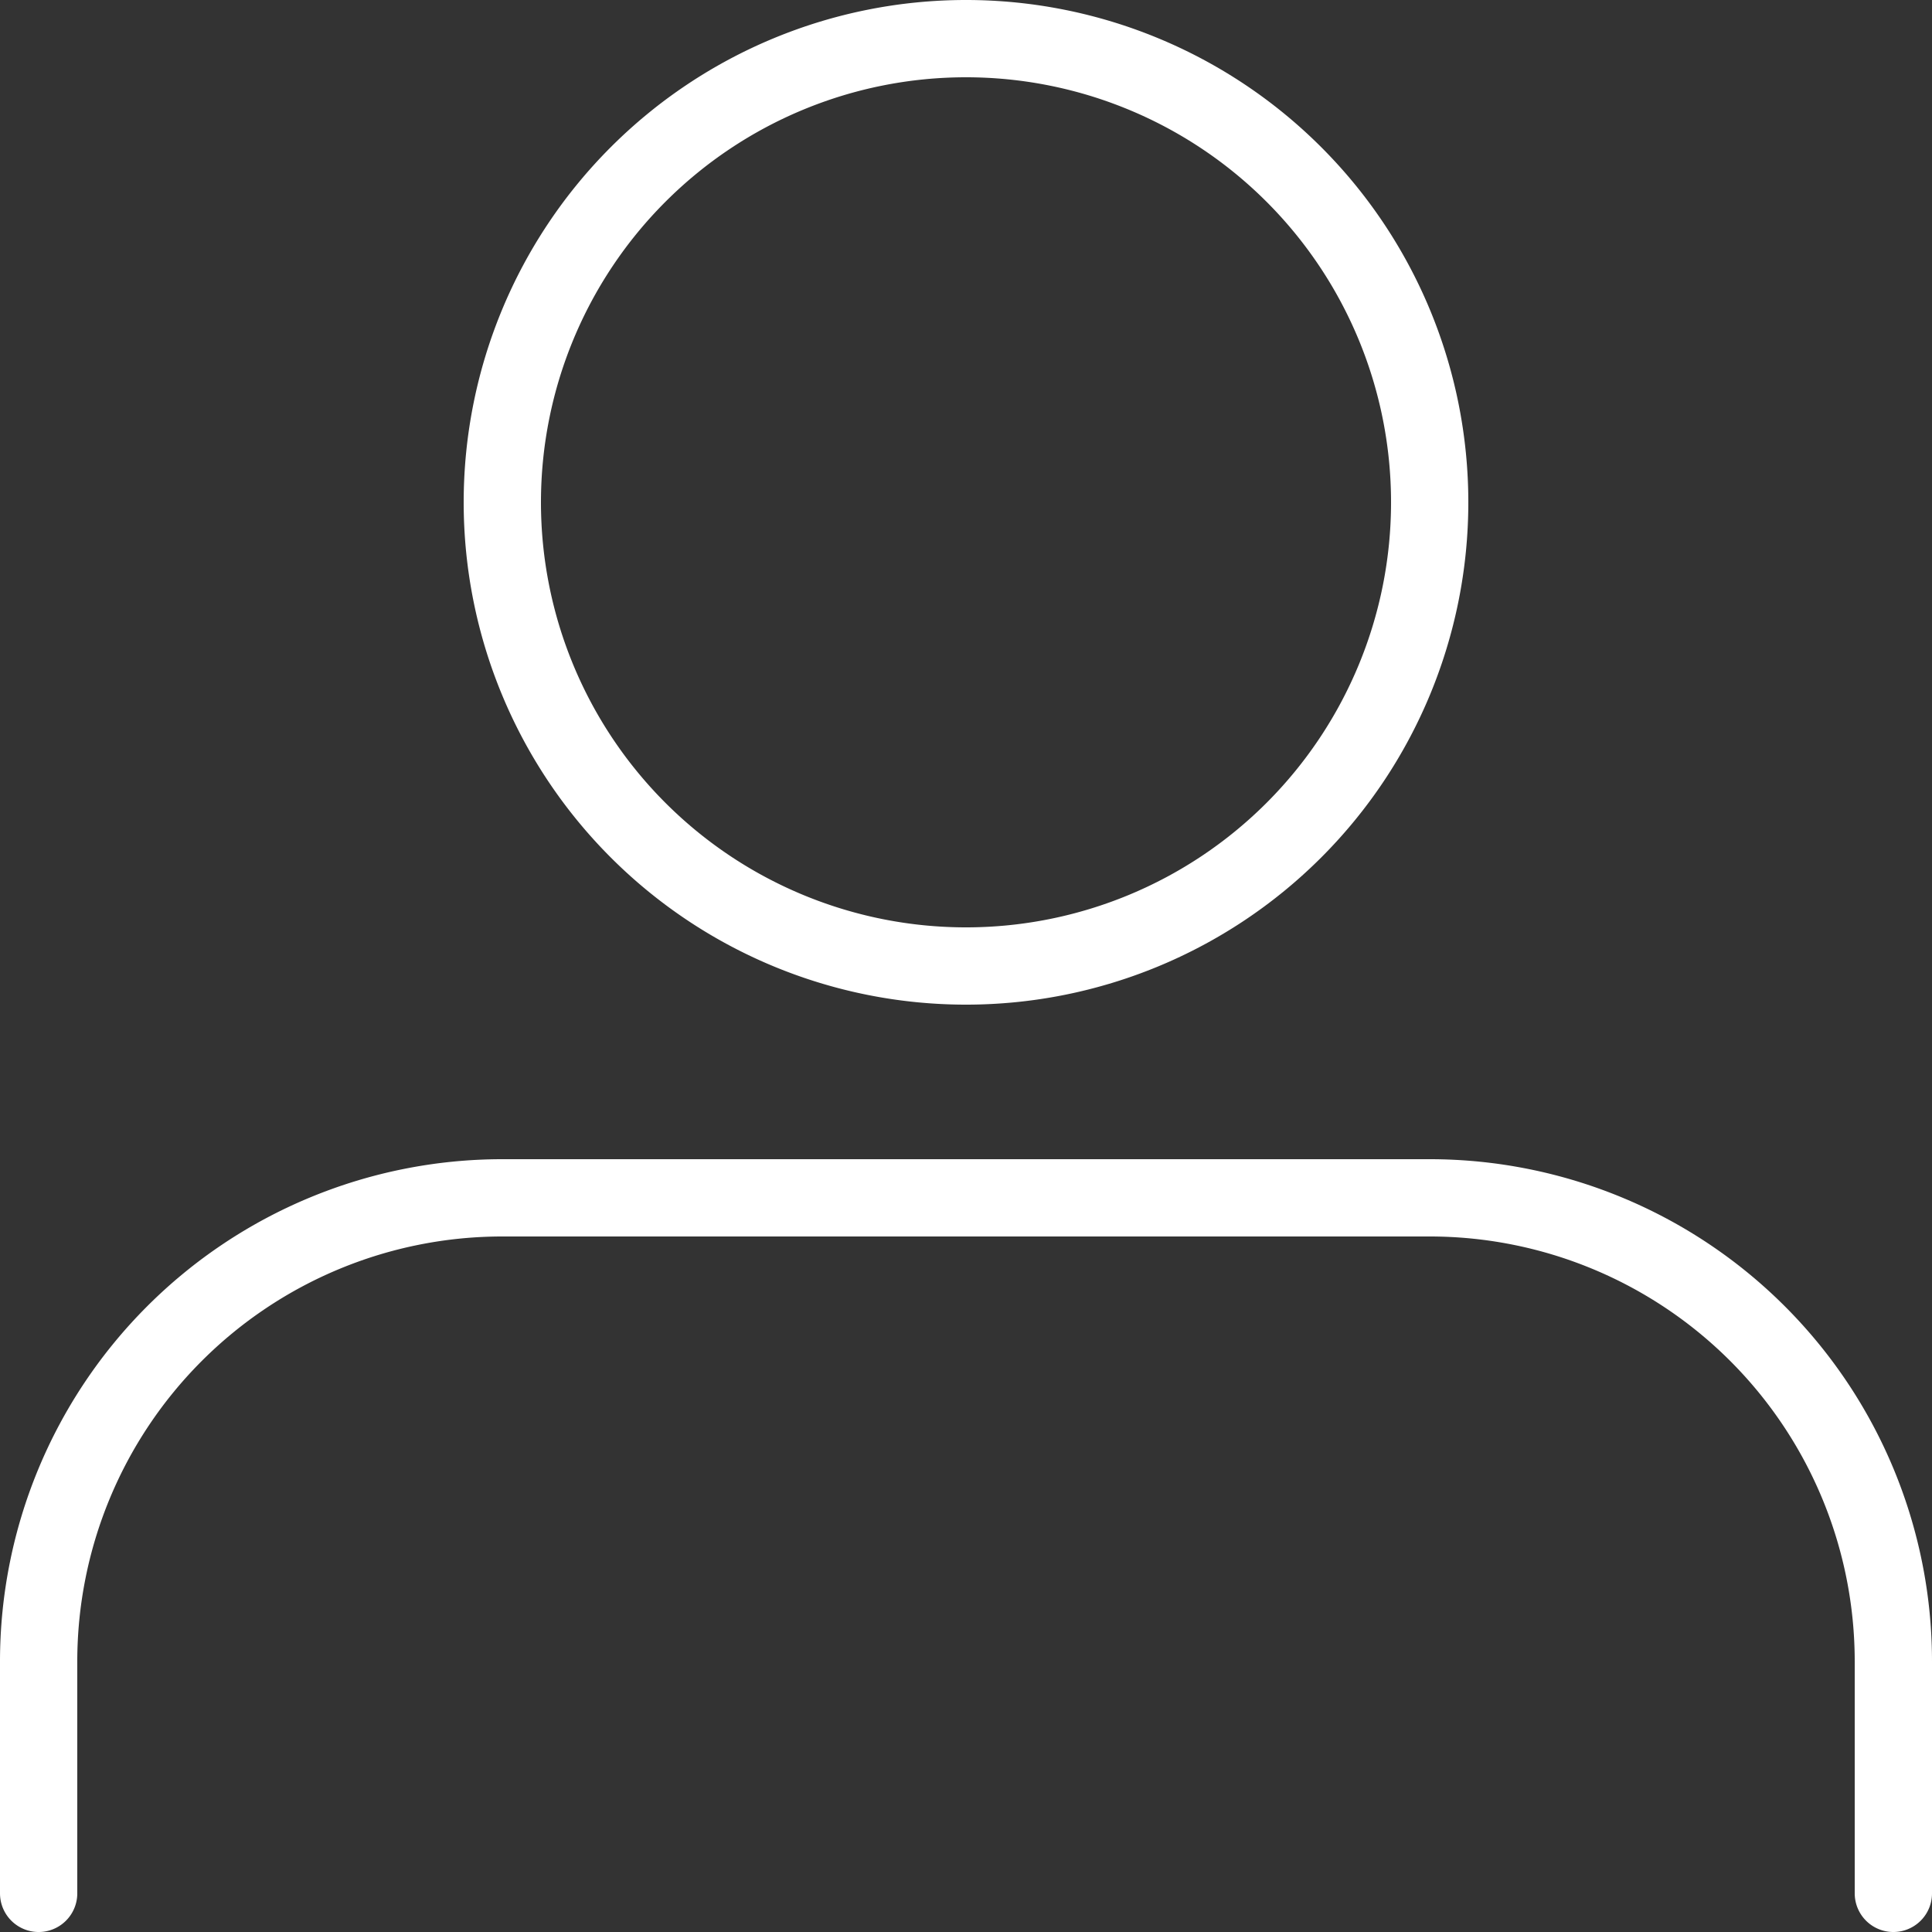
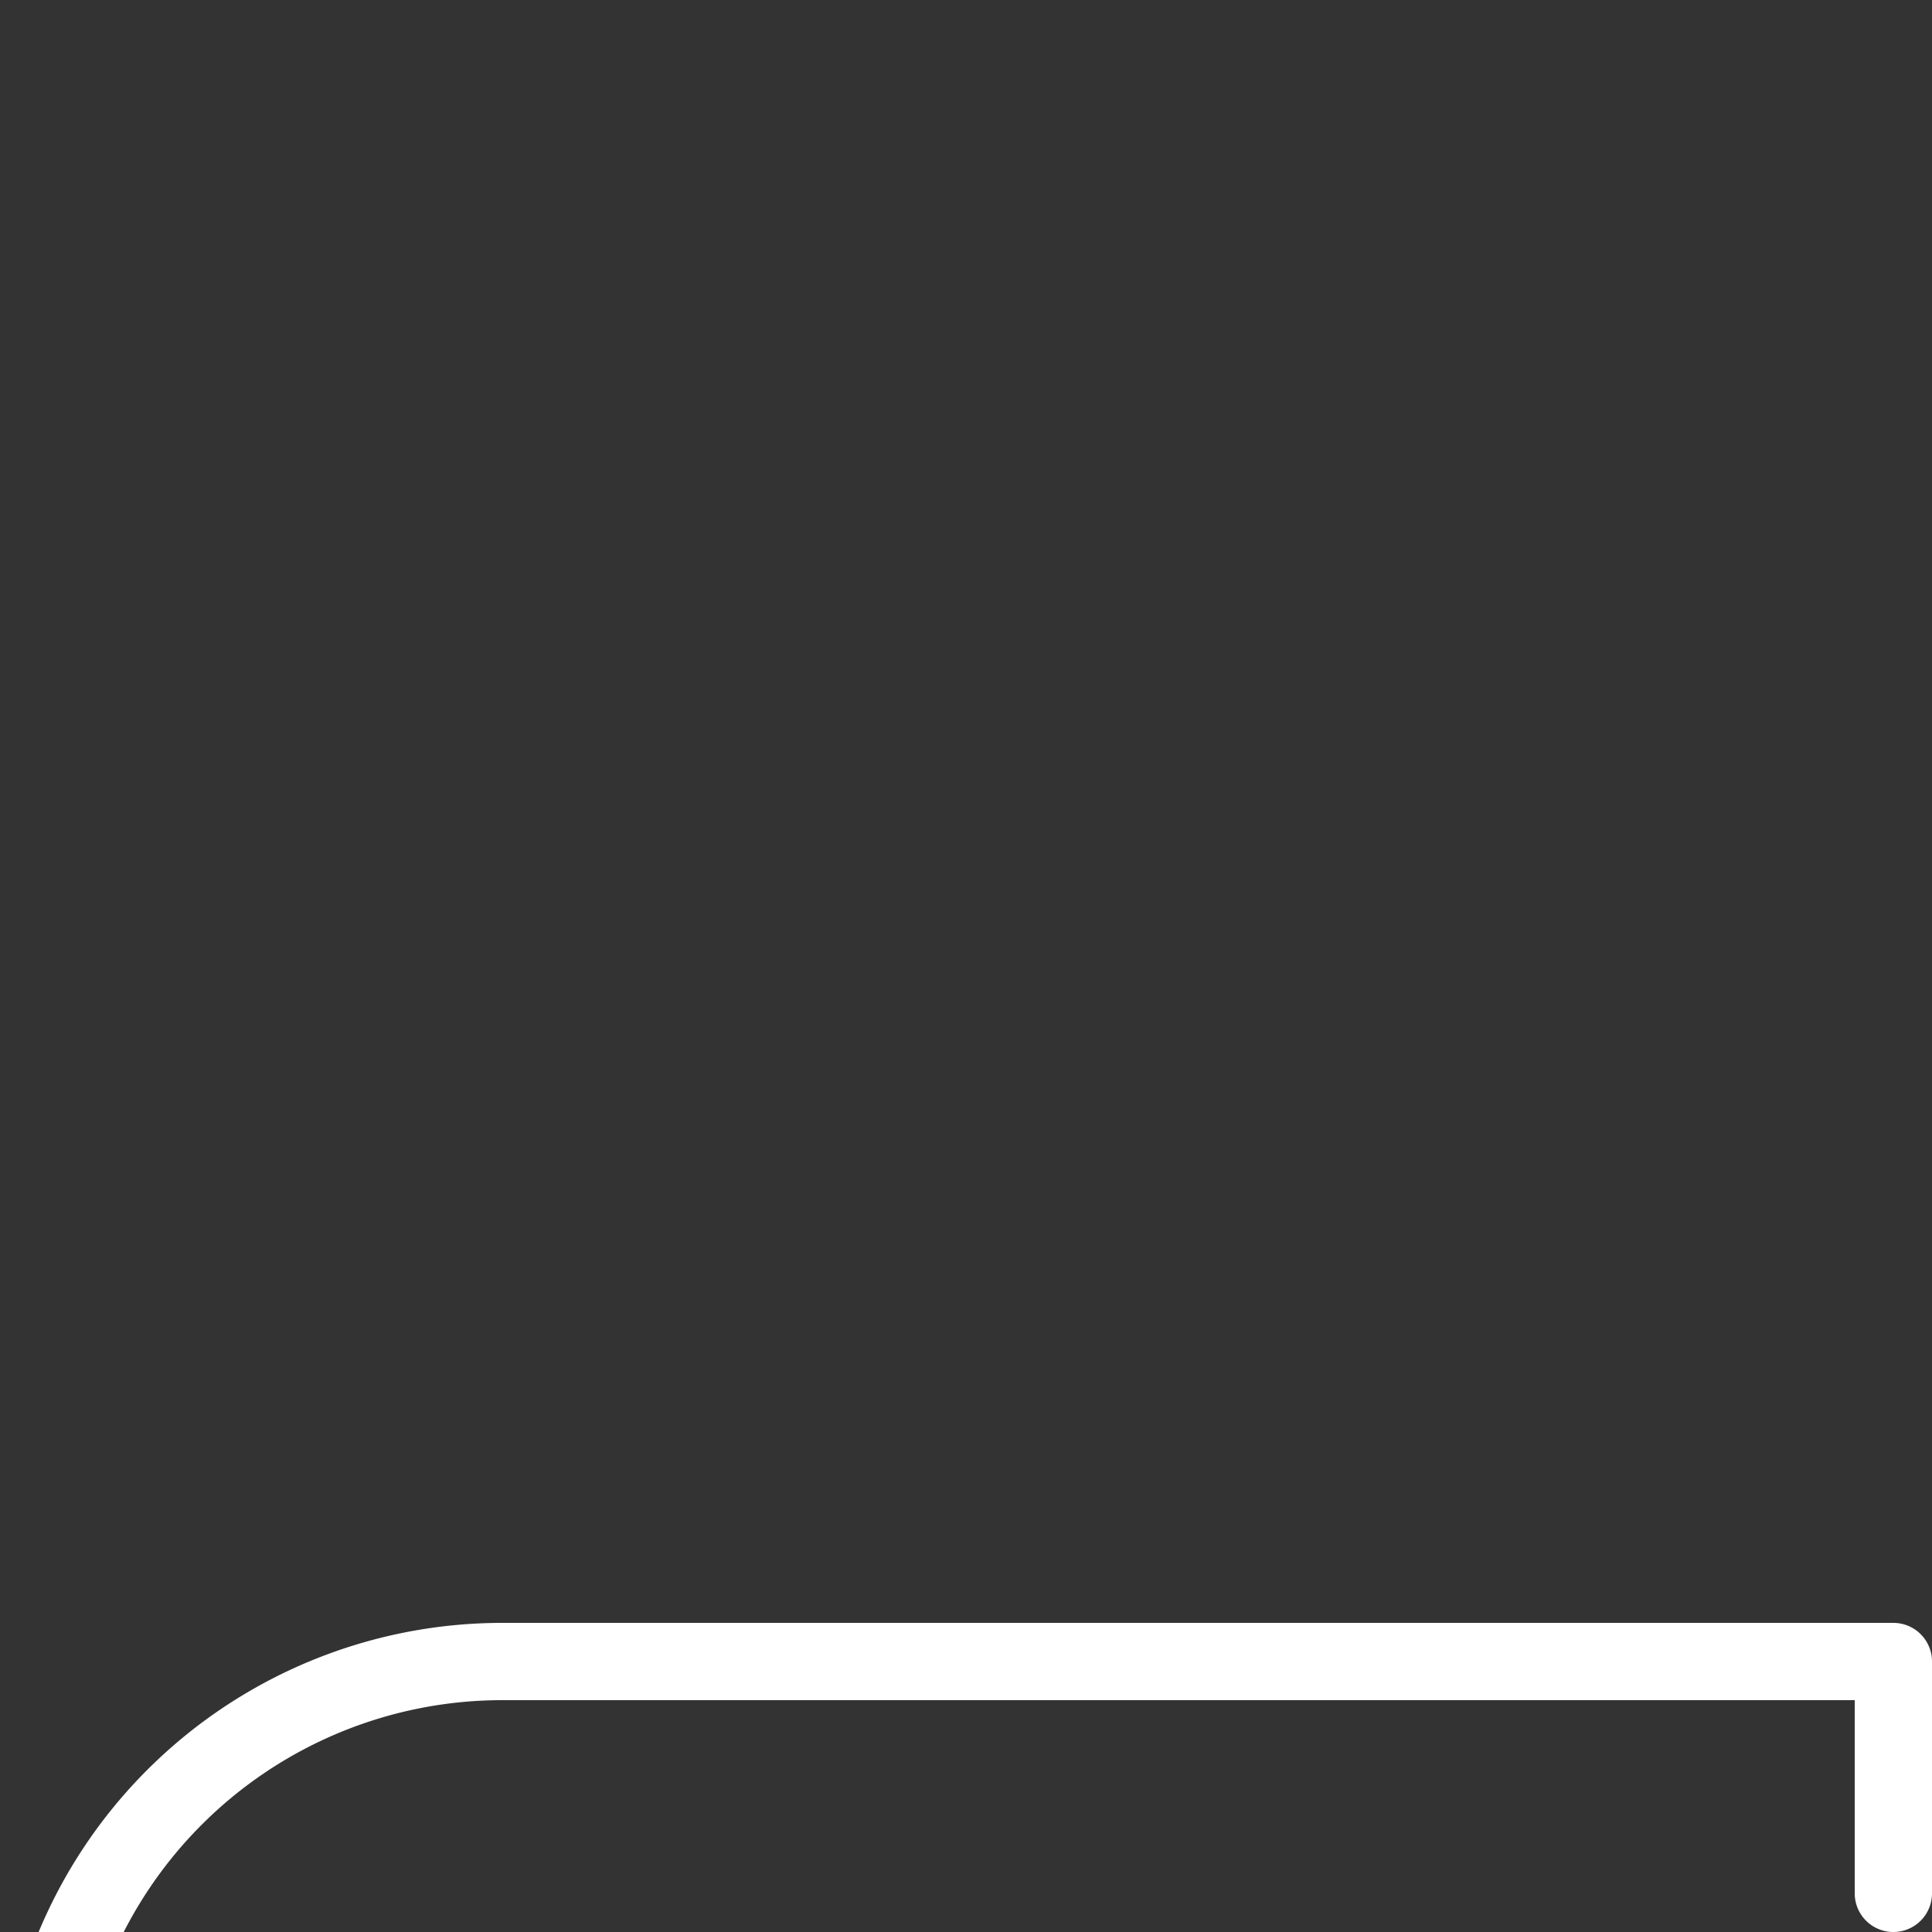
<svg xmlns="http://www.w3.org/2000/svg" width="25" height="25" viewBox="0 0 25 25">
  <rect x="0" y="0" width="25" height="25" fill="#333333" stroke="none" />
  <g transform="translate(-5.5 -7)">
-     <path d="M30,31.5v-3a6,6,0,0,0-6-6H12a6,6,0,0,0-6,6v3" fill="none" stroke="#fff" stroke-linecap="round" stroke-linejoin="round" stroke-width="1" />
-     <path d="M24,10.5a6,6,0,1,1-6-6A6,6,0,0,1,24,10.5Z" transform="translate(0 3)" fill="none" stroke="#fff" stroke-linecap="round" stroke-linejoin="round" stroke-width="1" />
+     <path d="M30,31.5v-3H12a6,6,0,0,0-6,6v3" fill="none" stroke="#fff" stroke-linecap="round" stroke-linejoin="round" stroke-width="1" />
  </g>
</svg>